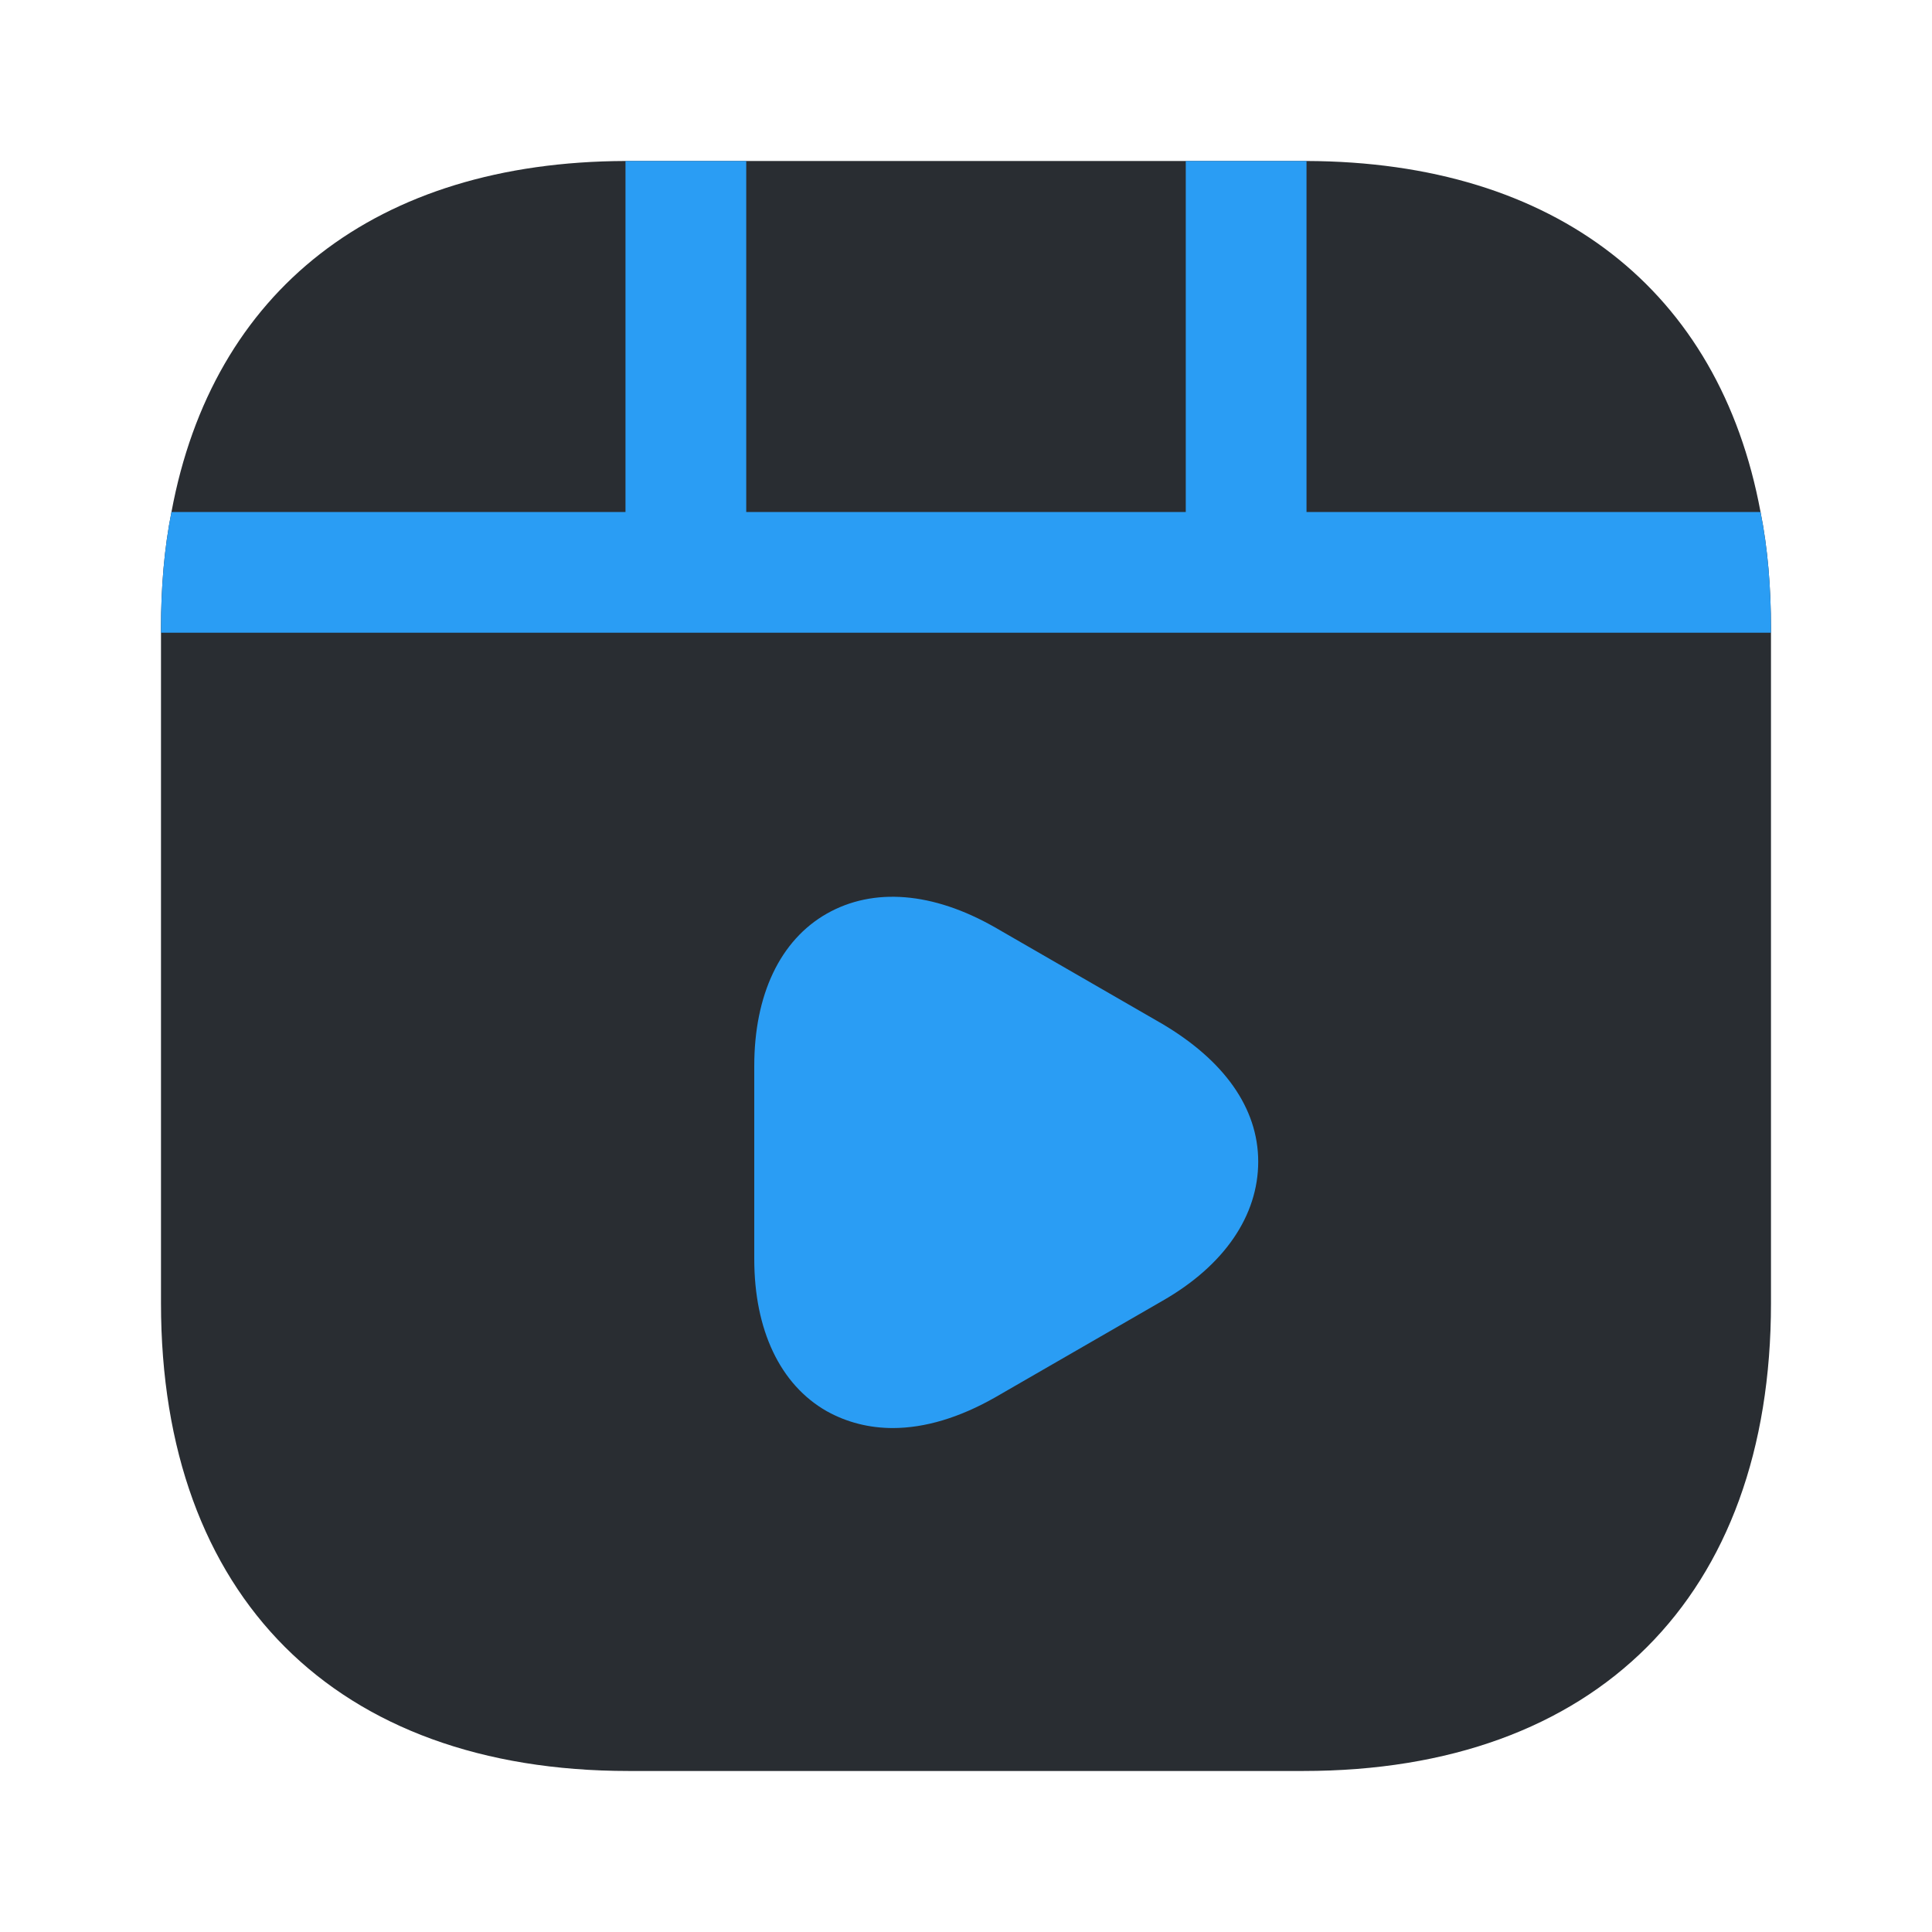
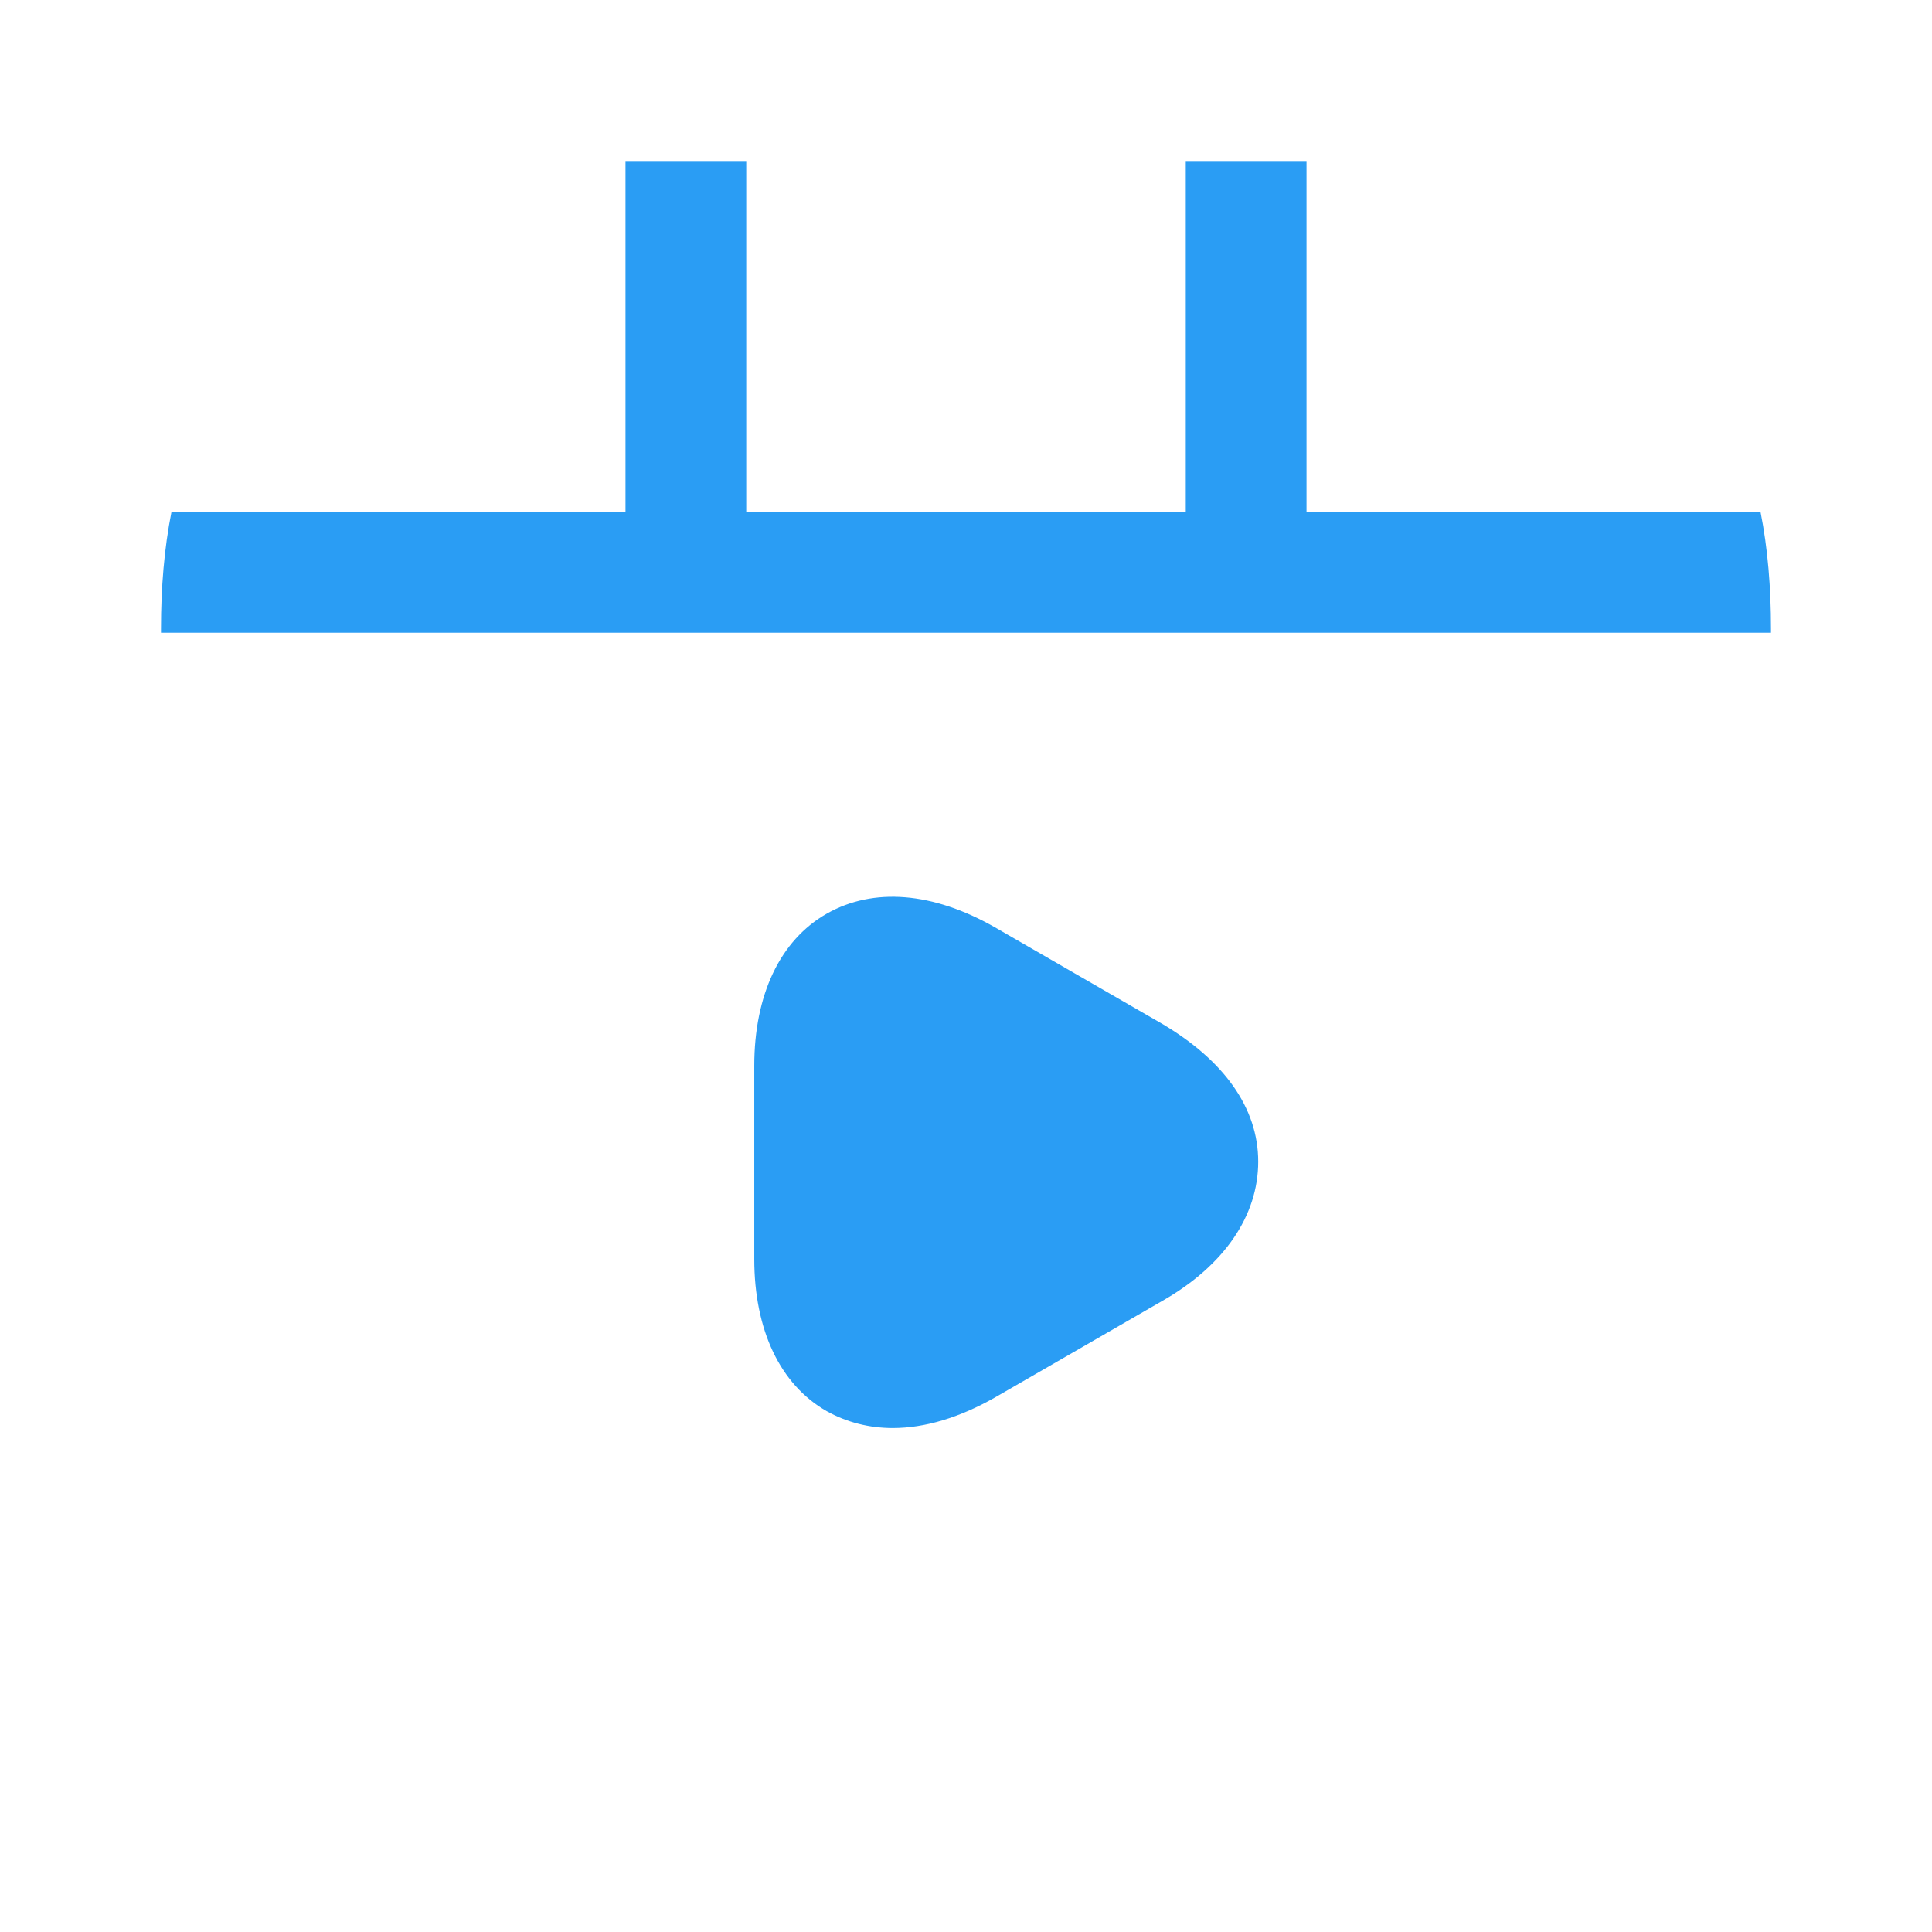
<svg xmlns="http://www.w3.org/2000/svg" width="64" height="64" viewBox="0 0 64 64" fill="none">
-   <path d="M58.666 20.826V43.173C58.666 52.88 52.88 58.666 43.173 58.666H20.826C11.12 58.666 5.333 52.88 5.333 43.173V20.826C5.333 19.466 5.44 18.16 5.68 16.96C7.04 9.626 12.453 5.36 20.72 5.333H43.28C51.546 5.36 56.96 9.626 58.32 16.96C58.56 18.16 58.666 19.466 58.666 20.826Z" fill="#292D32" />
  <path d="M58.666 20.826V20.96H5.333V20.826C5.333 19.466 5.44 18.16 5.68 16.96H20.72V5.333H24.72V16.96H39.28V5.333H43.28V16.96H58.32C58.56 18.16 58.666 19.466 58.666 20.826Z" fill="#2A9DF4" />
  <path d="M38.506 33.92L32.96 30.72C30.906 29.547 28.933 29.387 27.386 30.267C25.84 31.147 24.986 32.96 24.986 35.307V41.707C24.986 44.053 25.84 45.867 27.386 46.747C28.053 47.12 28.8 47.306 29.573 47.306C30.64 47.306 31.786 46.96 32.96 46.293L38.506 43.093C40.56 41.92 41.68 40.267 41.68 38.48C41.68 36.693 40.533 35.12 38.506 33.92Z" fill="#2A9DF4" />
</svg>